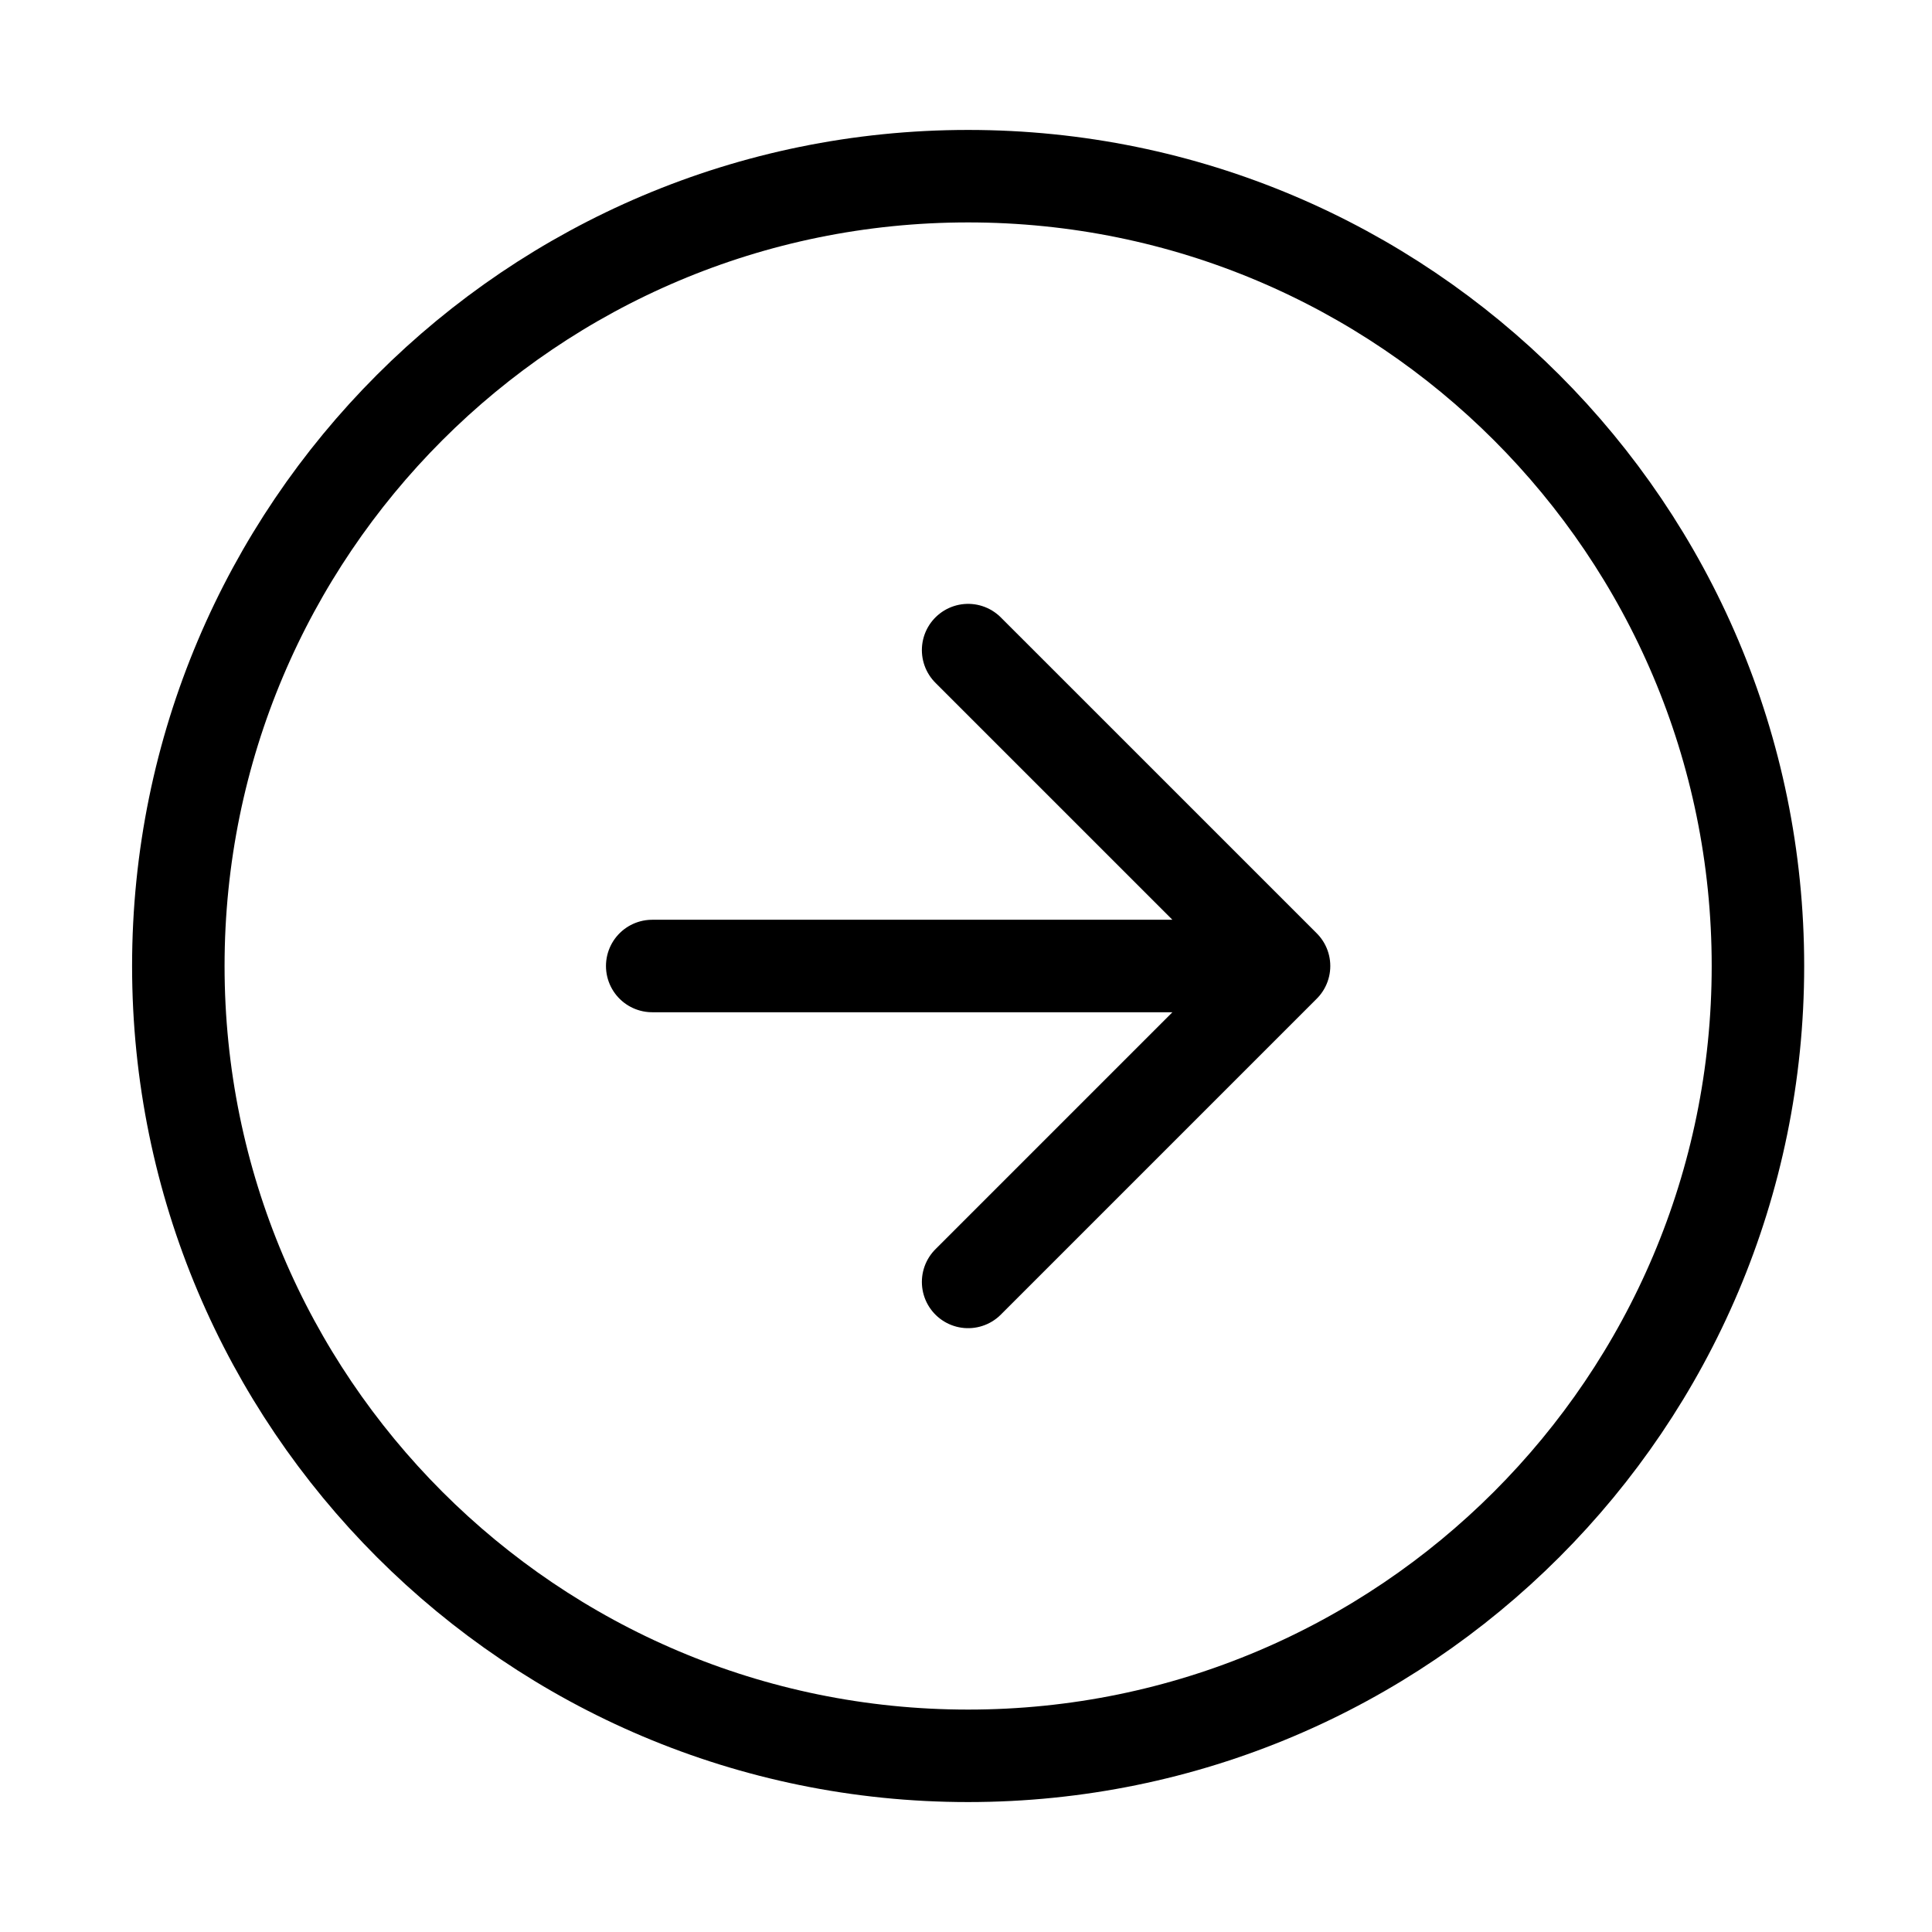
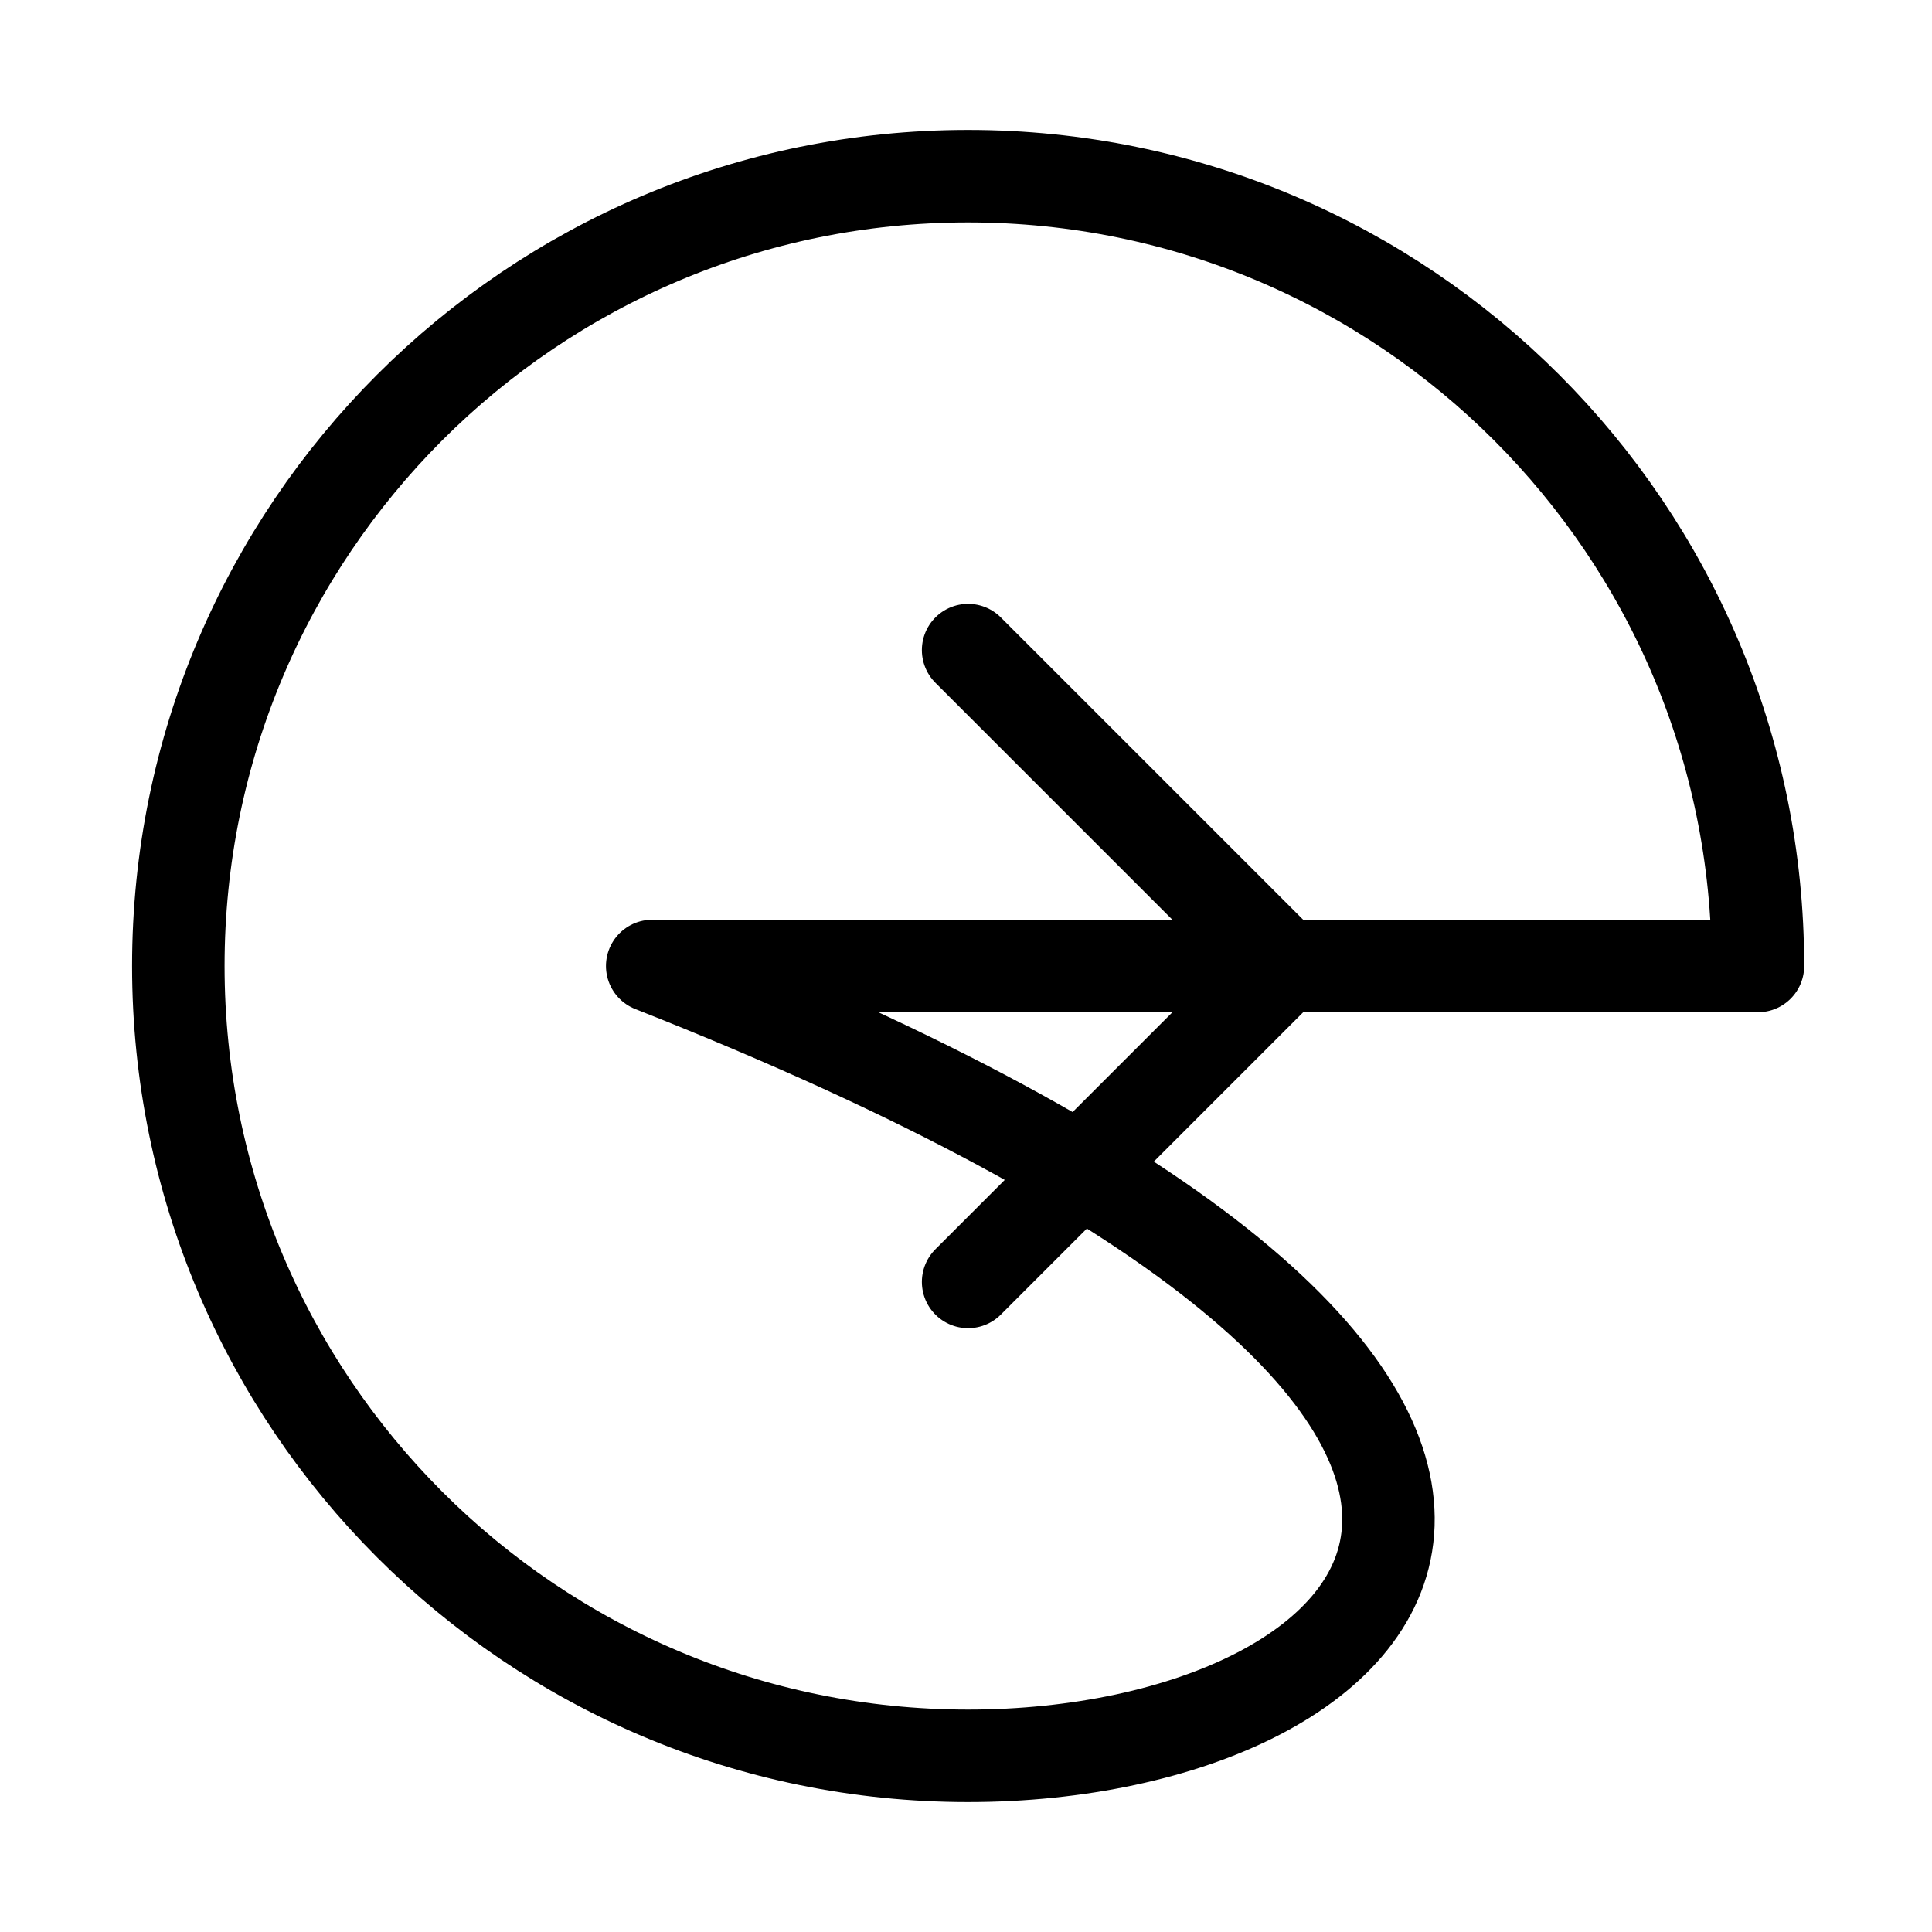
<svg xmlns="http://www.w3.org/2000/svg" width="53" height="53" viewBox="0 0 53 53" fill="none">
-   <path d="M26.558 35.167L35.225 26.5M35.225 26.5L26.558 17.834M35.225 26.5H17.892M48.225 26.5C48.225 38.466 38.524 48.167 26.558 48.167C14.592 48.167 4.892 38.466 4.892 26.5C4.892 14.534 14.592 4.833 26.558 4.833C38.524 4.833 48.225 14.534 48.225 26.5Z" stroke="black" stroke-width="2.537" stroke-linecap="round" stroke-linejoin="round" />
+   <path d="M26.558 35.167L35.225 26.5M35.225 26.5L26.558 17.834M35.225 26.5H17.892C48.225 38.466 38.524 48.167 26.558 48.167C14.592 48.167 4.892 38.466 4.892 26.5C4.892 14.534 14.592 4.833 26.558 4.833C38.524 4.833 48.225 14.534 48.225 26.5Z" stroke="black" stroke-width="2.537" stroke-linecap="round" stroke-linejoin="round" />
</svg>